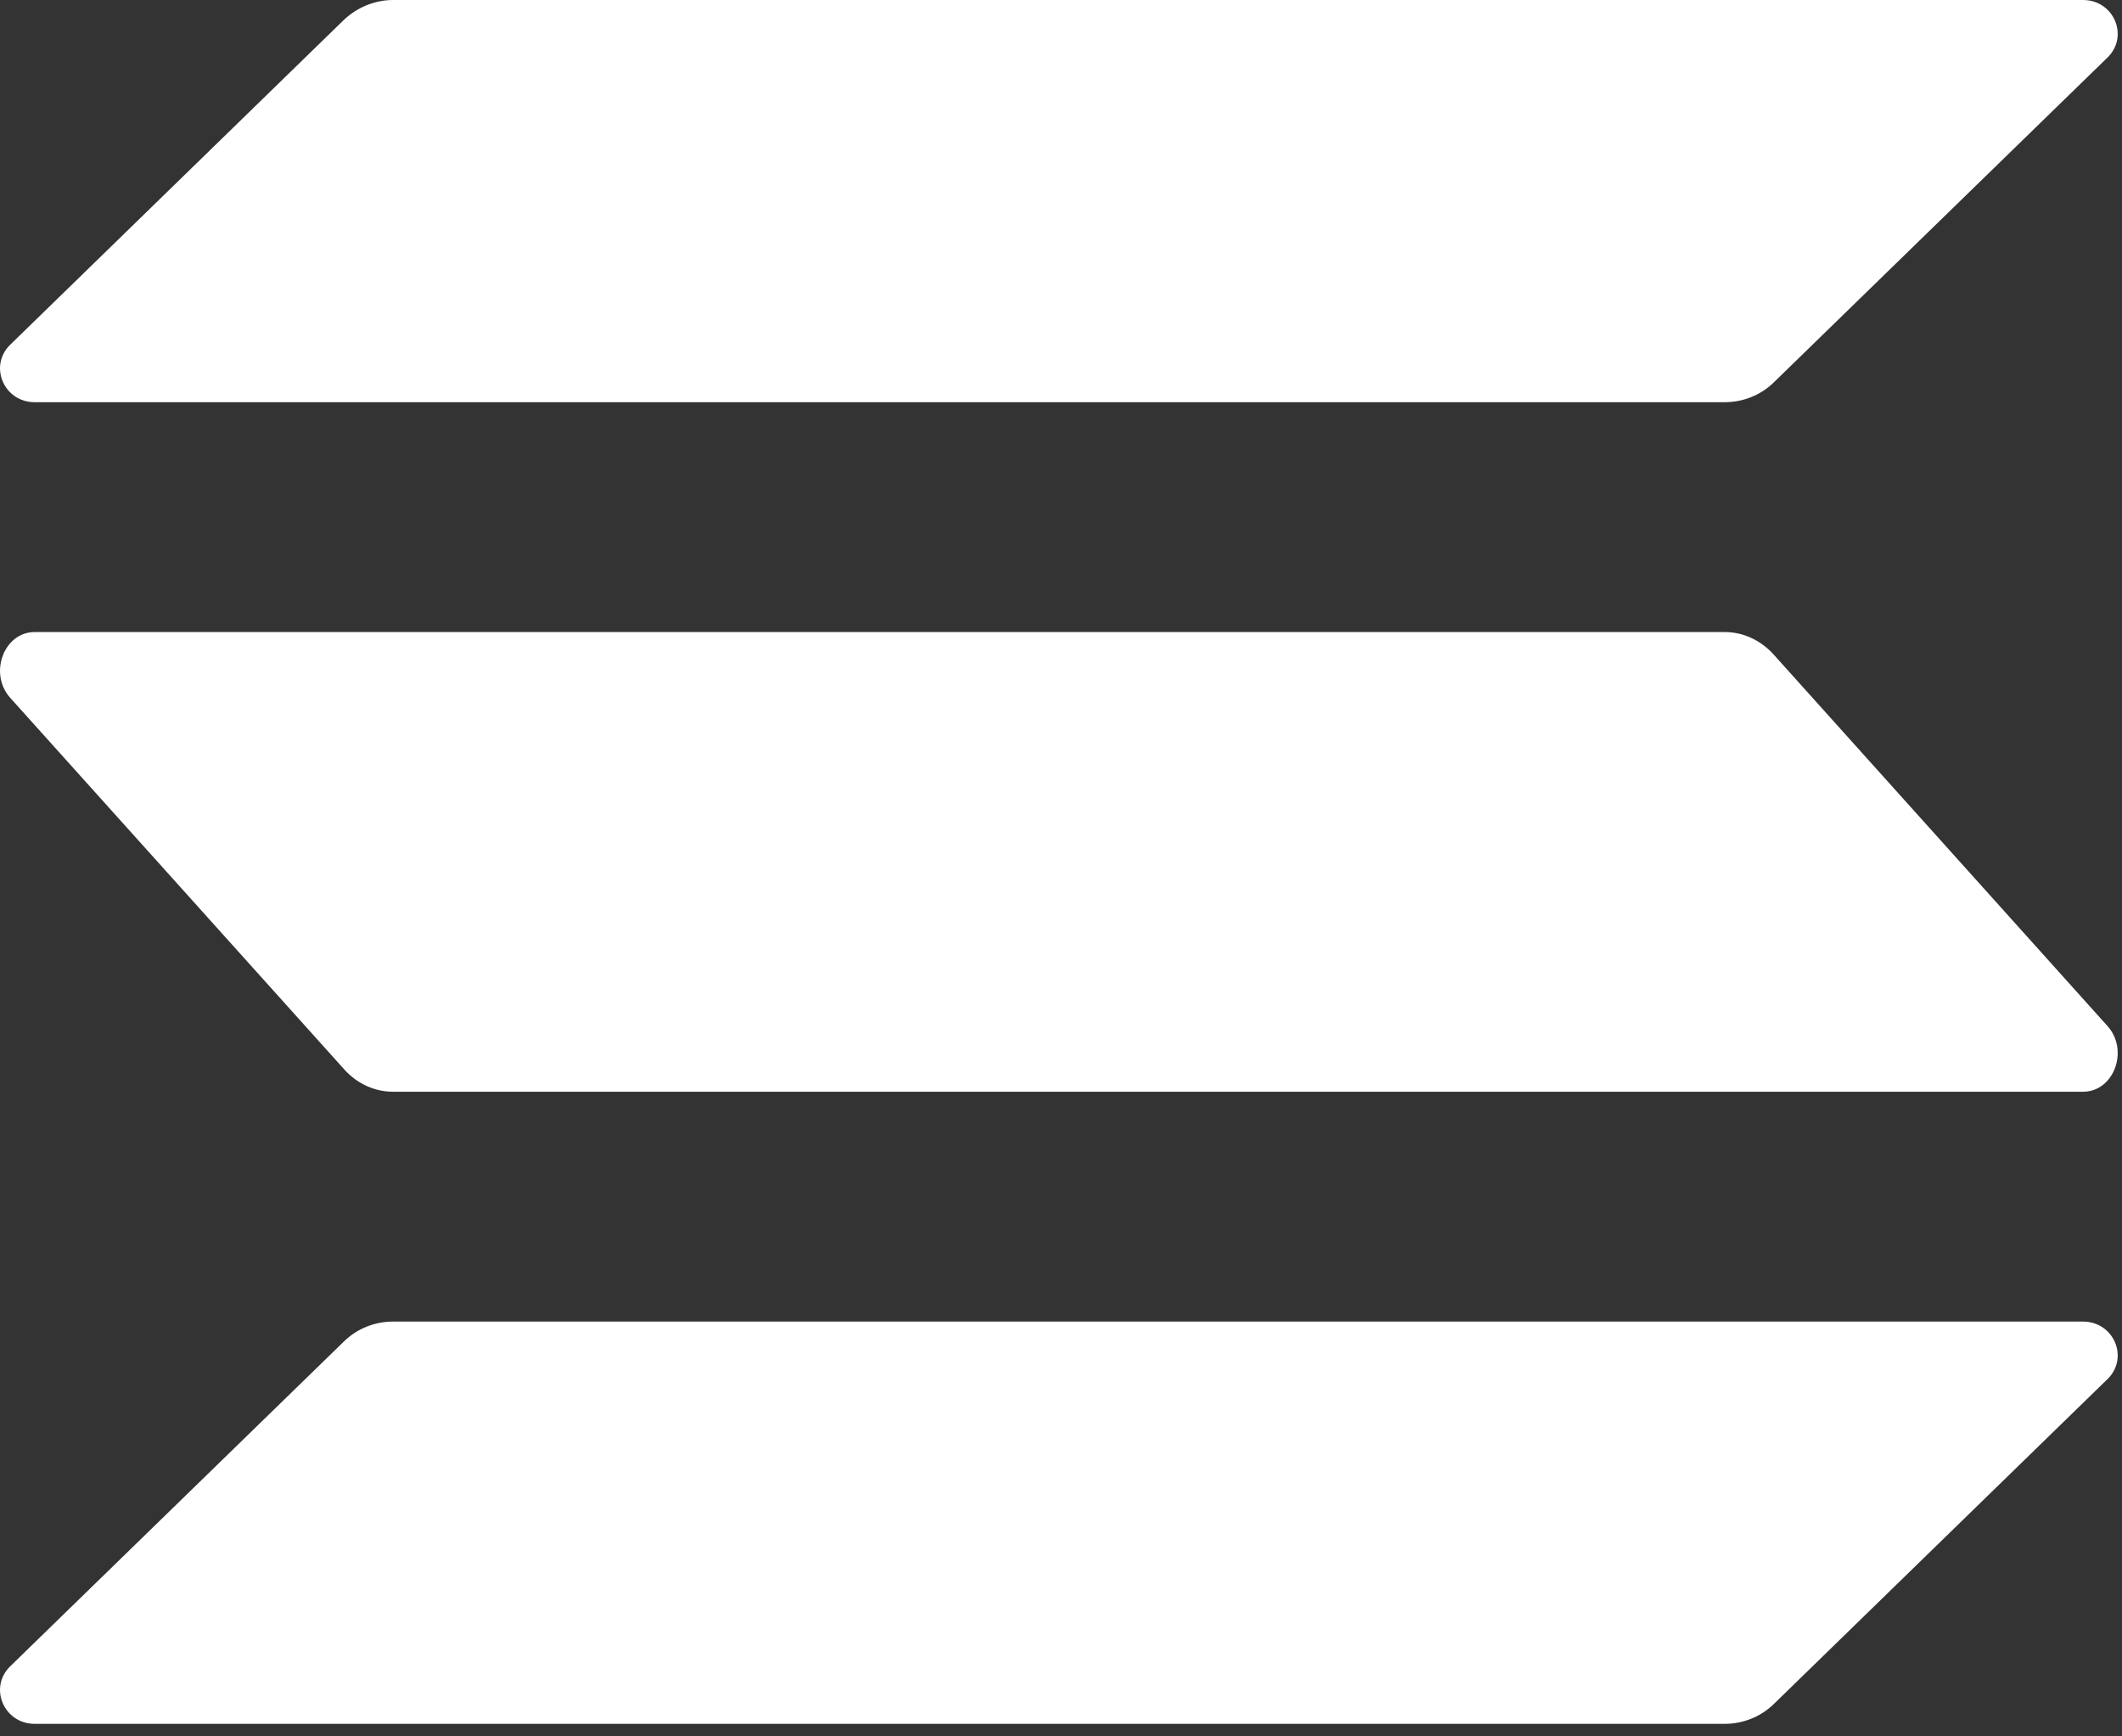
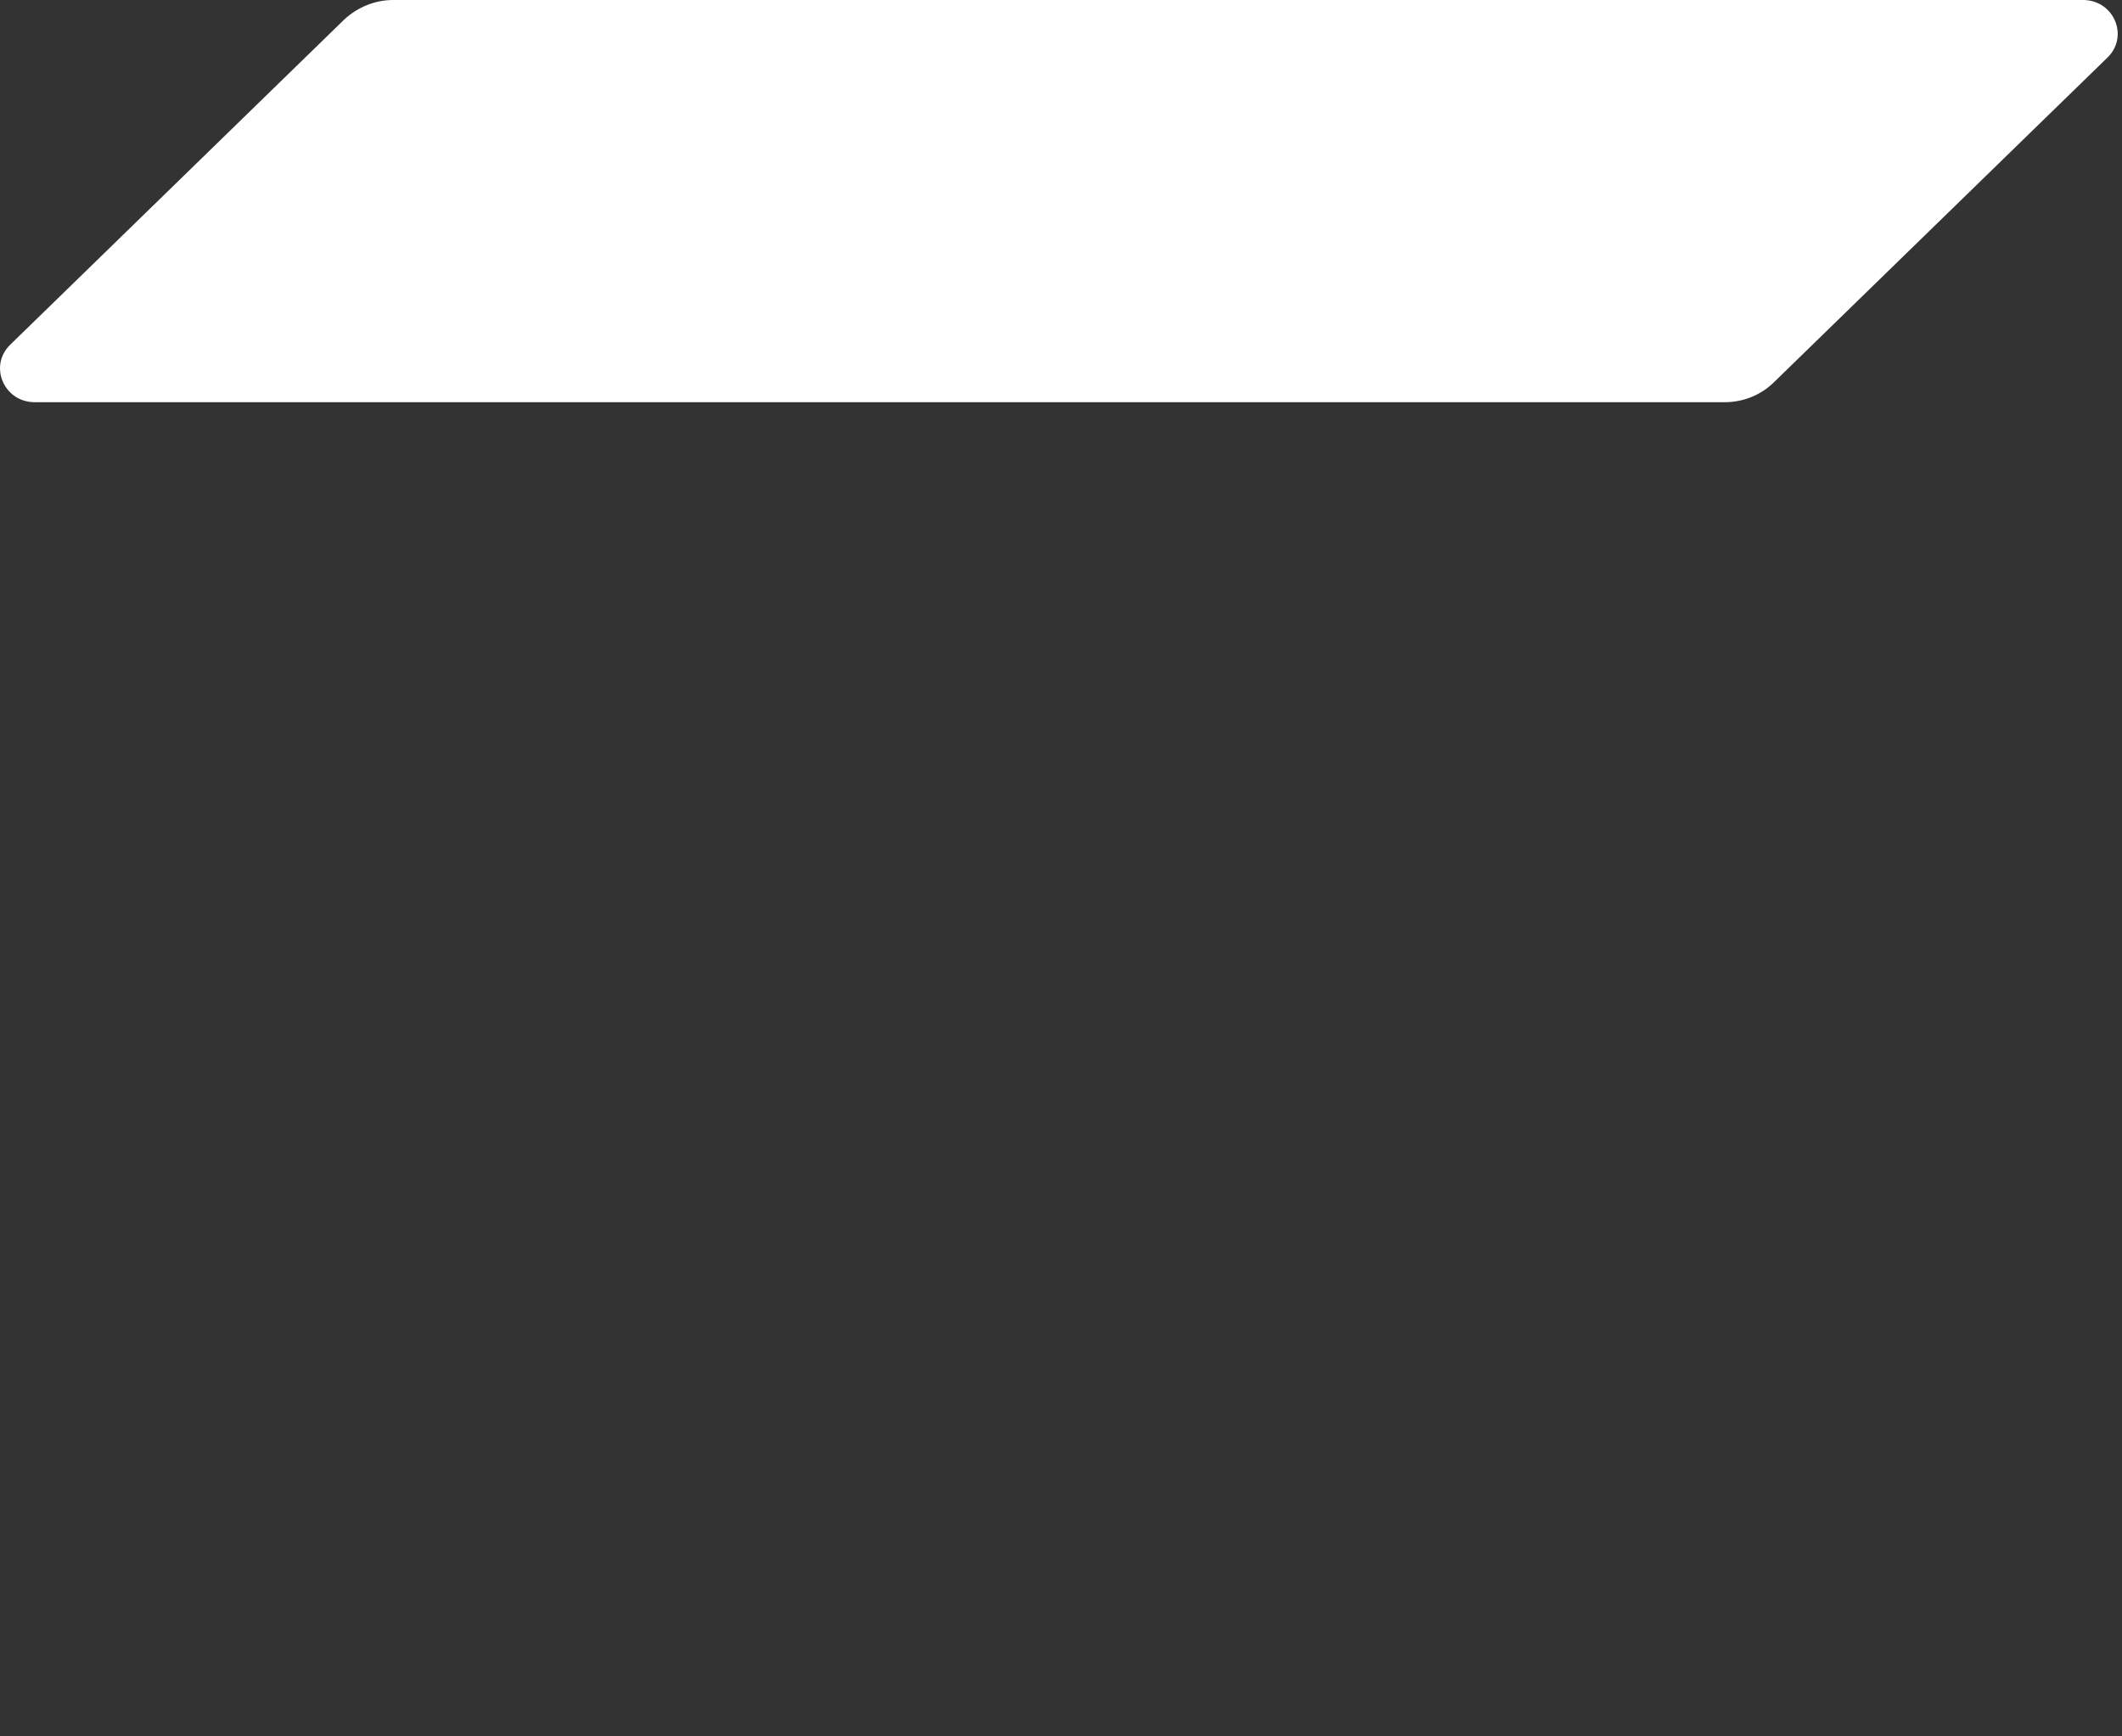
<svg xmlns="http://www.w3.org/2000/svg" width="33" height="27" viewBox="0 0 33 27" fill="none">
  <rect x="0" y="0" width="33" height="27" fill="#333333" stroke="none" />
-   <path d="M5.351 20.857C5.549 20.663 5.823 20.55 6.112 20.55H32.394C32.874 20.55 33.114 21.115 32.774 21.445L27.583 26.499C27.384 26.692 27.111 26.805 26.821 26.805H0.54C0.06 26.805 -0.18 26.241 0.159 25.91L5.351 20.857Z" fill="white" />
  <path d="M5.351 0.306C5.558 0.113 5.831 0 6.112 0C6.112 0 22.13 0 32.394 0C32.874 0 33.114 0.564 32.774 0.895C30.747 2.868 27.583 5.948 27.583 5.948C27.384 6.142 27.111 6.254 26.821 6.254H0.54C0.06 6.254 -0.18 5.69 0.159 5.36L5.351 0.306Z" fill="white" />
-   <path d="M27.583 10.178C27.384 9.957 27.111 9.828 26.821 9.828H0.54C0.06 9.828 -0.18 10.473 0.159 10.851L5.351 16.626C5.549 16.848 5.823 16.976 6.112 16.976H32.394C32.874 16.976 33.114 16.332 32.774 15.954L27.583 10.178Z" fill="white" />
</svg>